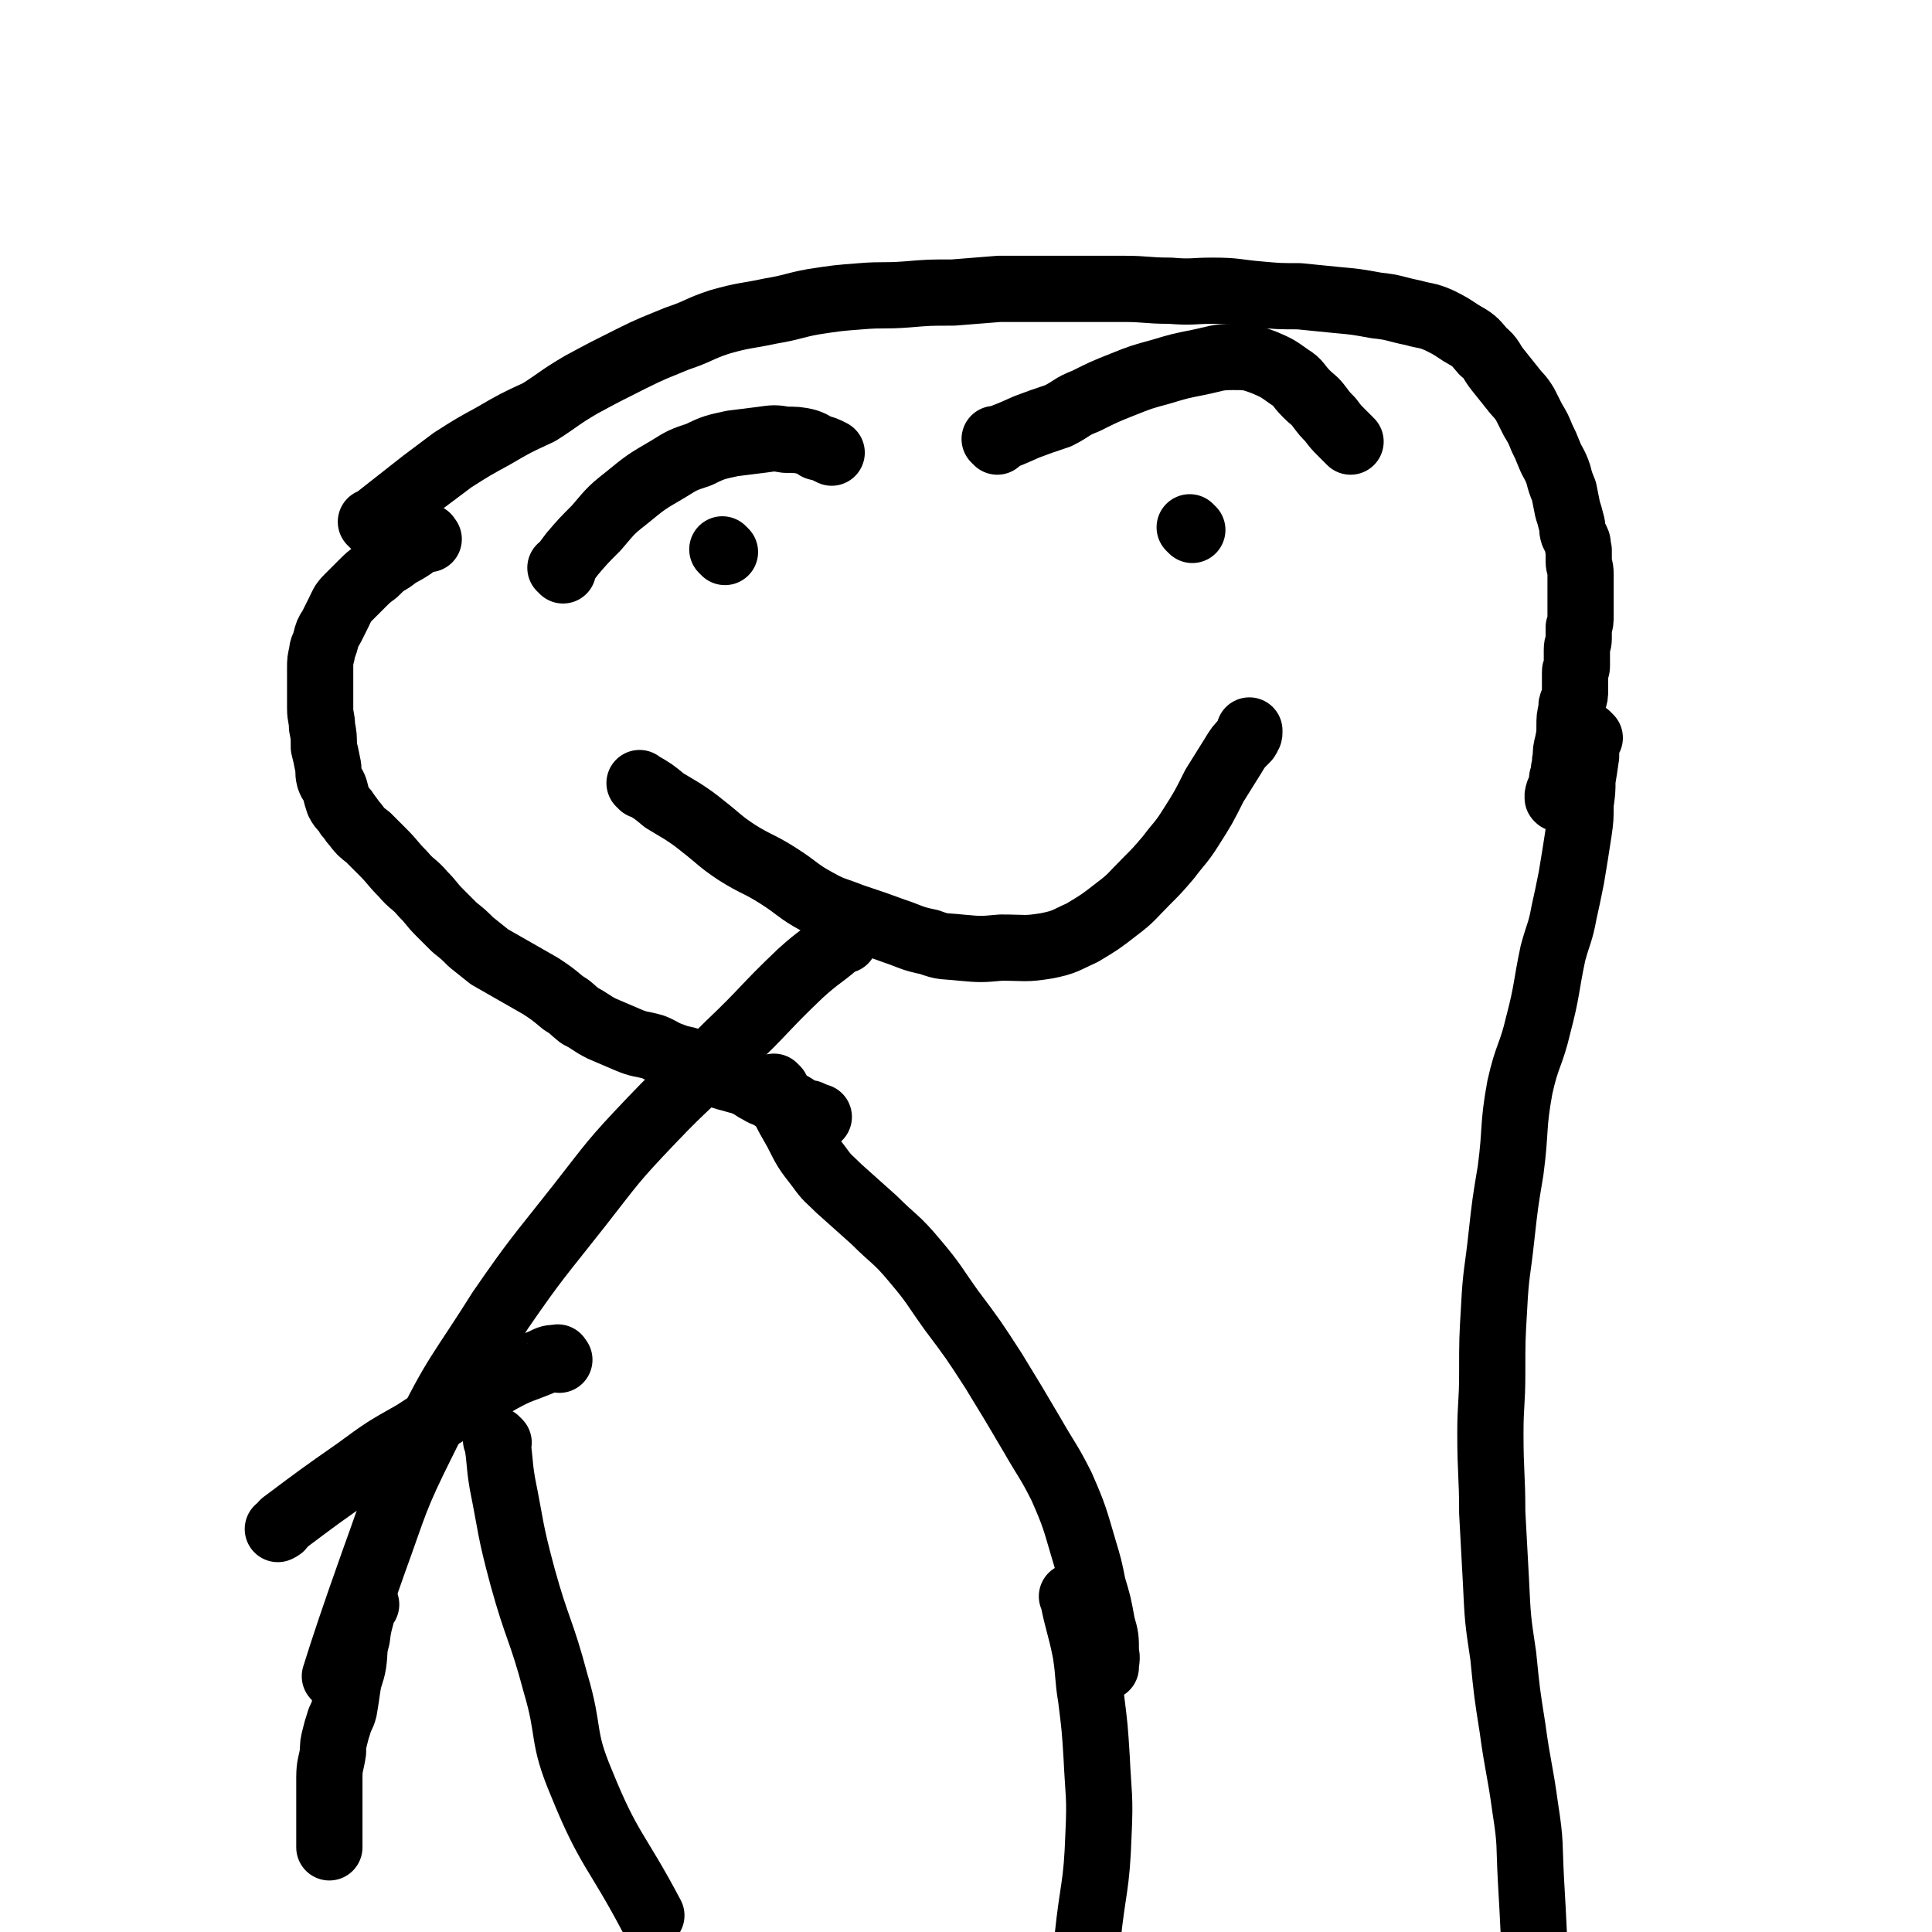
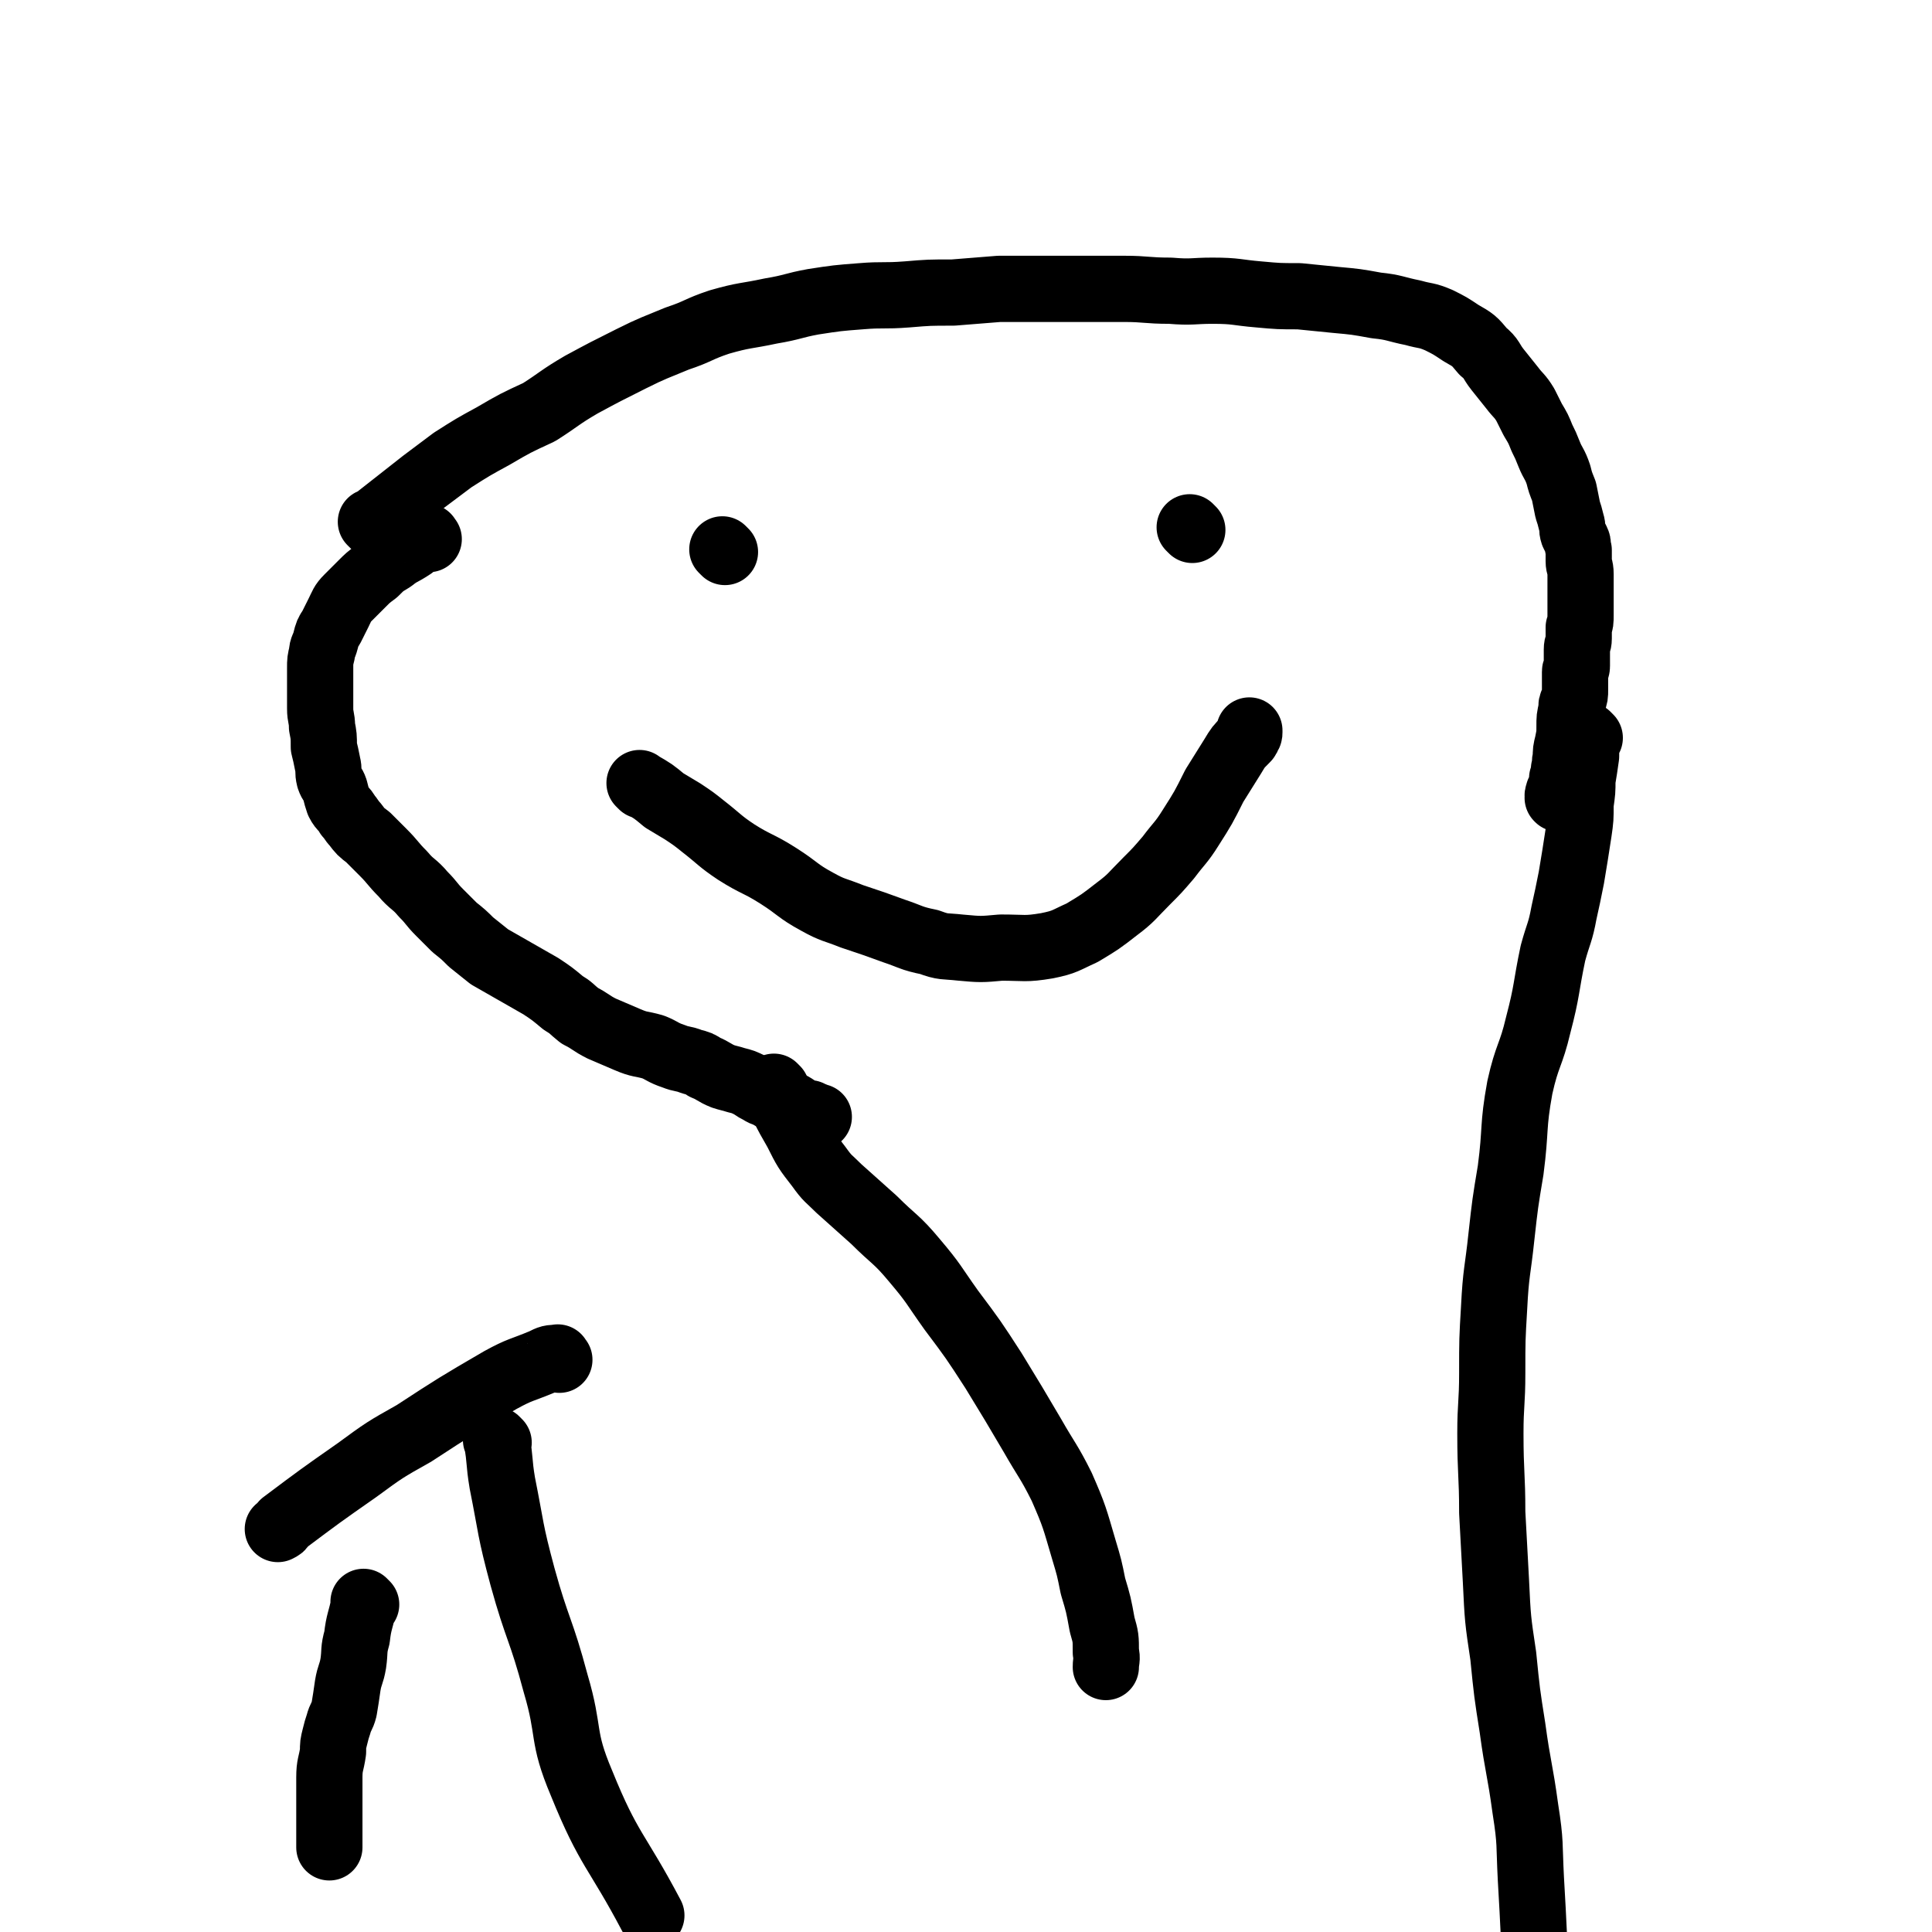
<svg xmlns="http://www.w3.org/2000/svg" viewBox="0 0 1050 1050" version="1.1">
  <g fill="none" stroke="#000000" stroke-width="36" stroke-linecap="round" stroke-linejoin="round">
    <path d="M394,300c-1,-1 -1,-1 -1,-1 -1,-1 0,0 0,0 0,0 0,0 0,0 0,0 0,0 0,0 " />
    <path d="M648,288c-1,-1 -1,-1 -1,-1 -1,-1 0,0 0,0 0,0 0,0 0,0 0,0 0,0 0,0 " />
    <path d="M203,285c-1,-1 -1,-1 -1,-1 -1,-1 0,0 0,0 0,0 0,0 0,0 14,-11 14,-11 28,-22 8,-6 8,-6 16,-12 11,-7 11,-7 22,-13 12,-7 12,-7 25,-13 11,-7 11,-8 23,-15 13,-7 13,-7 27,-14 12,-6 13,-6 25,-11 12,-4 11,-5 23,-9 14,-4 14,-3 28,-6 12,-2 12,-3 23,-5 13,-2 13,-2 26,-3 12,-1 12,0 25,-1 12,-1 12,-1 25,-1 12,-1 12,-1 25,-2 11,0 11,0 22,0 11,0 11,0 21,0 12,0 12,0 25,0 12,0 12,1 25,1 12,1 12,0 23,0 13,0 13,1 25,2 11,1 11,1 22,1 10,1 10,1 20,2 11,1 11,1 22,3 10,1 10,2 20,4 7,2 7,1 14,4 6,3 6,3 12,7 7,4 7,4 12,10 5,4 4,5 8,10 4,5 4,5 8,10 3,4 4,4 7,9 2,4 2,4 4,8 3,5 3,5 5,10 2,4 2,4 4,9 2,5 3,5 5,11 1,4 1,4 3,9 1,5 1,5 2,10 1,3 1,3 2,7 1,3 0,3 1,6 1,2 1,2 2,4 1,2 0,2 1,5 0,3 0,3 0,6 0,3 1,3 1,7 0,3 0,3 0,7 0,4 0,4 0,8 0,4 0,4 0,7 0,4 0,4 -1,7 0,3 0,3 0,6 0,3 -1,3 -1,6 0,3 0,3 0,5 0,2 0,2 0,4 0,2 -1,2 -1,3 0,3 0,3 0,5 0,3 0,3 0,5 0,3 0,3 -1,6 -1,2 -1,2 -1,5 -1,4 -1,4 -1,9 0,4 0,4 -1,9 -1,4 -1,4 -1,8 -1,3 0,3 -1,6 0,3 0,3 -1,5 0,2 0,2 0,5 0,1 0,1 -1,2 -1,1 -1,0 -1,1 -1,2 0,2 0,3 0,0 0,0 0,0 0,0 0,0 0,0 -1,-1 0,0 0,0 " />
    <path d="M233,293c-1,-1 -1,-2 -1,-1 -4,1 -4,2 -8,5 -6,4 -6,3 -11,7 -5,3 -5,3 -9,7 -4,3 -4,3 -7,6 -4,4 -4,4 -8,8 -3,3 -3,4 -5,8 -2,4 -2,4 -4,8 -2,3 -2,3 -3,7 -1,4 -2,4 -2,7 -1,4 -1,4 -1,8 0,3 0,3 0,6 0,3 0,3 0,7 0,4 0,4 0,9 0,5 1,5 1,10 1,5 1,5 1,11 1,4 1,4 2,9 1,4 0,4 1,8 1,3 2,3 3,6 1,4 1,4 2,7 2,4 3,3 5,7 2,2 2,3 4,5 3,4 3,4 7,7 4,4 4,4 8,8 6,6 5,6 11,12 5,6 6,5 11,11 5,5 4,5 9,10 4,4 4,4 8,8 5,4 5,4 9,8 5,4 5,4 10,8 7,4 7,4 14,8 7,4 7,4 14,8 6,4 6,4 12,9 5,3 4,3 9,7 6,3 6,4 12,7 7,3 7,3 14,6 7,3 7,2 14,4 5,2 5,3 11,5 5,2 5,1 10,3 4,1 4,1 7,3 5,2 5,3 10,5 3,1 4,1 7,2 4,1 4,1 8,3 3,2 3,2 5,3 3,2 3,1 6,3 4,1 4,1 7,2 3,2 3,2 5,3 3,2 3,2 5,3 2,1 2,1 4,1 1,1 1,1 2,1 1,0 1,1 2,1 0,0 0,0 1,0 0,0 0,0 0,0 0,0 -1,0 -1,0 " />
    <path d="M349,427c-1,-1 -1,-1 -1,-1 -1,-1 0,0 0,0 0,0 0,0 0,0 7,4 7,4 13,9 5,3 5,3 10,6 6,4 6,4 11,8 9,7 9,8 18,14 11,7 12,6 23,13 11,7 10,8 21,14 9,5 9,4 19,8 12,4 12,4 23,8 9,3 9,4 19,6 8,3 8,2 17,3 11,1 11,1 22,0 13,0 13,1 25,-1 10,-2 10,-3 19,-7 10,-6 10,-6 19,-13 8,-6 8,-7 16,-15 6,-6 6,-6 12,-13 6,-8 7,-8 12,-16 7,-11 7,-11 13,-23 5,-8 5,-8 10,-16 3,-5 3,-5 7,-9 1,-1 1,-1 1,-2 1,-1 1,-1 1,-2 0,-1 0,-1 0,-1 " />
-     <path d="M459,511c-1,-1 -1,-1 -1,-1 -1,-1 0,0 0,0 -11,10 -12,9 -23,19 -20,19 -19,20 -39,39 -21,21 -22,20 -42,41 -21,22 -21,23 -39,46 -22,28 -23,28 -43,57 -22,35 -24,34 -42,71 -16,32 -15,33 -27,66 -11,31 -16,46 -21,62 " />
    <path d="M304,739c-1,-1 -1,-2 -1,-1 -4,0 -4,0 -8,2 -12,5 -12,4 -23,10 -24,14 -24,14 -47,29 -16,9 -16,9 -31,20 -20,14 -20,14 -40,29 -1,2 -1,2 -3,3 0,0 0,0 0,0 " />
    <path d="M271,784c-1,-1 -1,-1 -1,-1 -1,-1 0,0 0,0 0,0 0,0 0,0 2,11 1,11 3,23 5,25 4,25 11,51 8,29 10,28 18,58 8,27 3,28 14,54 15,37 19,36 38,72 " />
    <path d="M422,592c-1,-1 -2,-2 -1,-1 5,11 5,12 12,24 5,10 5,10 12,19 5,7 5,6 11,12 10,9 10,9 19,17 11,11 12,10 22,22 11,13 10,13 20,27 12,16 12,16 23,33 11,18 11,18 21,35 8,14 9,14 16,28 7,16 7,17 12,34 3,10 3,10 5,20 3,10 3,10 5,21 2,7 2,7 2,15 1,4 0,4 0,8 " />
    <path d="M864,401c-1,-1 -1,-1 -1,-1 -1,-1 0,0 0,0 0,0 0,0 0,0 -1,6 -1,6 -1,11 -1,7 -1,7 -2,13 0,6 0,6 -1,13 0,8 0,8 -1,15 -2,13 -2,13 -4,25 -2,10 -2,10 -4,19 -2,11 -3,11 -6,22 -4,19 -3,20 -8,39 -4,17 -6,16 -10,34 -4,22 -2,22 -5,45 -3,18 -3,18 -5,36 -2,19 -3,19 -4,39 -1,17 -1,17 -1,35 0,17 -1,17 -1,33 0,22 1,22 1,43 1,19 1,19 2,37 1,21 1,21 4,41 2,20 2,20 5,39 3,22 4,22 7,44 3,19 2,19 3,38 3,51 2,51 4,101 0,0 0,0 0,0 " />
-     <path d="M584,869c-1,-1 -1,-1 -1,-1 -1,-1 0,0 0,0 0,0 0,0 0,0 3,15 4,15 7,30 2,13 1,13 3,25 2,16 2,16 3,32 1,21 2,21 1,42 -1,29 -3,28 -6,57 0,0 0,0 0,0 " />
-     <path d="M306,310c-1,-1 -1,-1 -1,-1 -1,-1 0,0 0,0 0,0 0,0 0,0 3,-4 3,-4 6,-8 6,-7 6,-7 13,-14 7,-8 7,-9 16,-16 11,-9 11,-9 23,-16 8,-5 8,-5 17,-8 8,-4 9,-4 18,-6 8,-1 8,-1 16,-2 7,-1 7,-1 13,0 6,0 6,0 11,1 3,1 3,1 6,3 4,1 4,1 8,3 0,0 0,0 0,0 " />
-     <path d="M542,240c-1,-1 -1,-1 -1,-1 -1,-1 0,0 0,0 8,-3 8,-3 17,-7 8,-3 8,-3 17,-6 8,-4 7,-5 15,-8 10,-5 10,-5 20,-9 10,-4 10,-4 21,-7 10,-3 10,-3 20,-5 10,-2 10,-3 19,-3 8,0 9,0 17,3 7,3 7,3 14,8 5,3 4,4 9,9 4,4 4,3 7,7 3,4 3,4 6,7 3,4 3,4 6,7 2,2 3,3 5,5 " />
    <path d="M199,872c-1,-1 -1,-1 -1,-1 -1,-1 0,0 0,0 -2,10 -3,10 -4,19 -2,7 -1,7 -2,14 -1,6 -2,6 -3,12 -1,7 -1,7 -2,13 -1,4 -2,4 -3,8 -1,3 -1,3 -2,7 -1,4 -1,4 -1,8 -1,7 -2,7 -2,14 0,5 0,5 0,11 0,4 0,4 0,9 0,2 0,2 0,5 0,2 0,2 0,4 0,2 0,2 0,4 0,0 0,0 0,1 0,1 0,1 0,2 0,0 0,0 0,1 0,1 0,1 0,1 0,0 0,0 0,0 " />
  </g>
</svg>